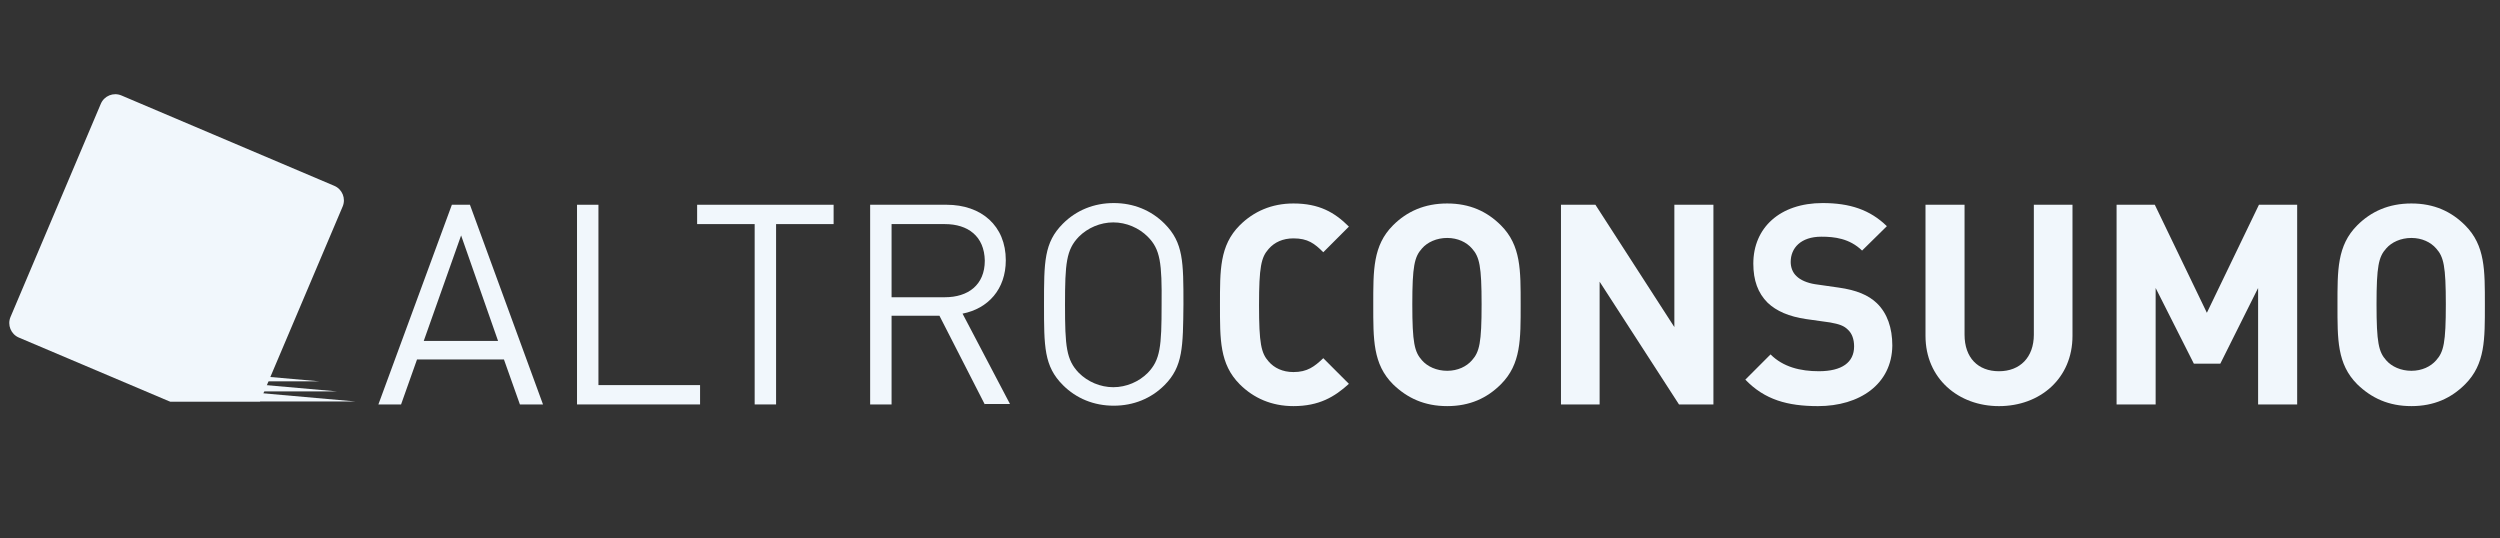
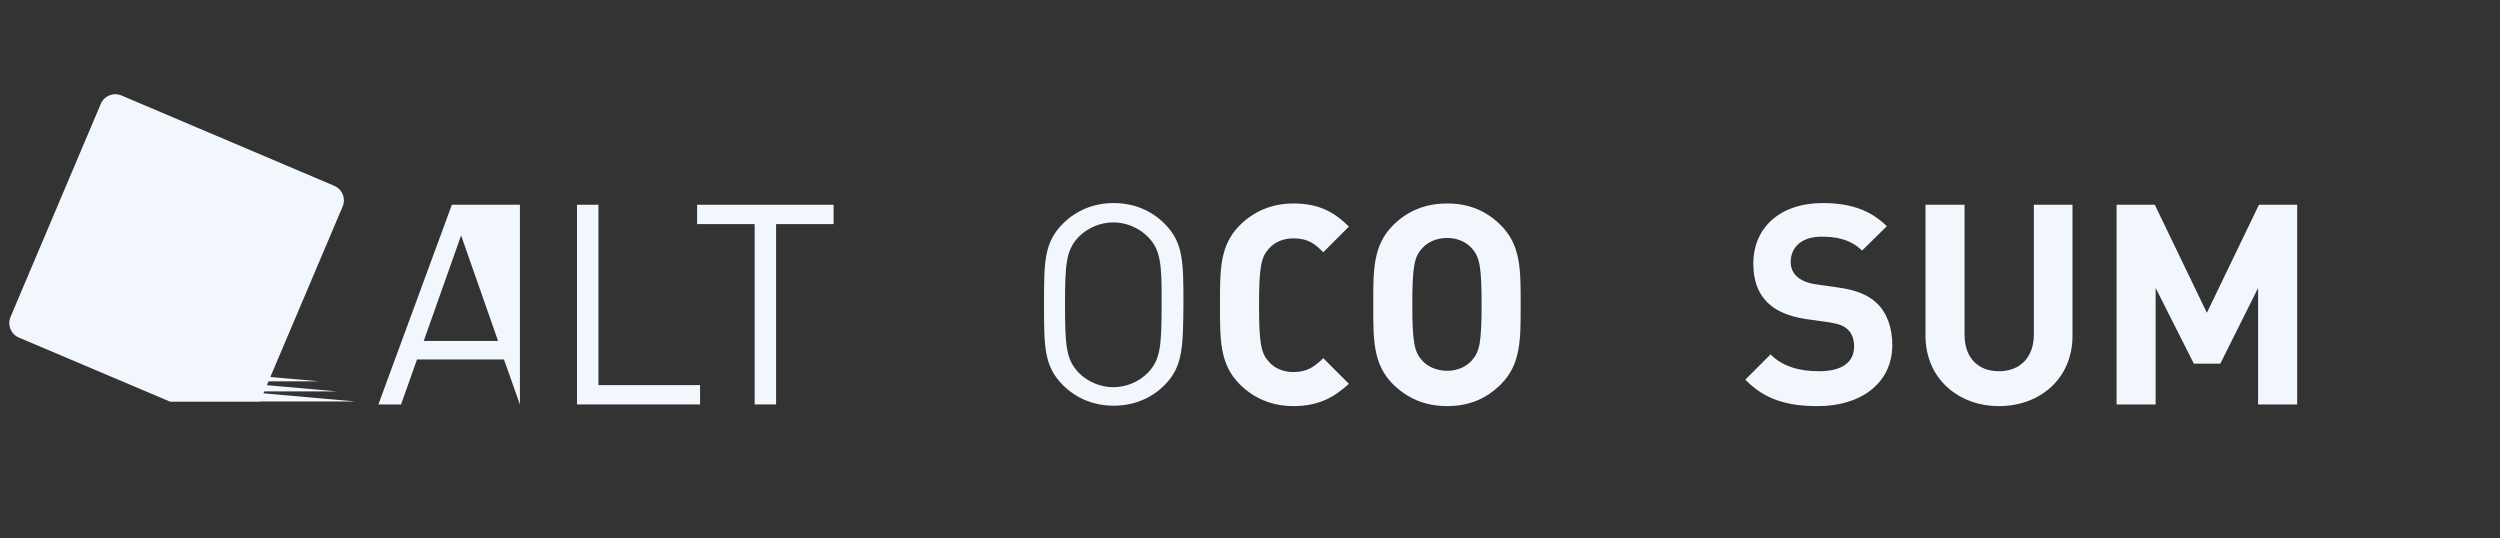
<svg xmlns="http://www.w3.org/2000/svg" width="223" height="48" viewBox="0 0 223 48" fill="none">
  <rect x="0" y="0" width="223" height="48" fill="#333333" stroke="none" />
  <path d="M31.729 35.813H15.171V34.351L31.729 35.813Z" fill="#F1F7FC" />
  <path d="M30.081 34.914H13.523V33.451L30.081 34.914Z" fill="#F1F7FC" />
  <path d="M28.47 34.013H11.875V32.551L28.47 34.013Z" fill="#F1F7FC" />
  <path d="M23.188 35.813L30.568 18.413C30.867 17.7 30.53 16.875 29.818 16.575L10.826 8.513C10.114 8.213 9.29 8.55 8.991 9.263L0.937 28.275C0.637 28.988 0.974 29.813 1.686 30.113L15.134 35.813H23.188Z" fill="#F1F7FC" />
-   <path d="M41.131 21.001L37.797 30.414H44.428L41.131 21.001ZM46.376 36.076L44.952 32.064H37.198L35.775 36.076H33.752L40.307 18.264H41.918L48.436 36.076H46.376Z" fill="#F1F7FC" />
+   <path d="M41.131 21.001L37.797 30.414H44.428L41.131 21.001ZM46.376 36.076L44.952 32.064H37.198L35.775 36.076H33.752L40.307 18.264H41.918H46.376Z" fill="#F1F7FC" />
  <path d="M51.47 36.076V18.264H53.381V34.351H62.446V36.076H51.47Z" fill="#F1F7FC" />
  <path d="M69.226 19.989V36.076H67.316V19.989H62.184V18.264H74.358V19.989H69.226Z" fill="#F1F7FC" />
-   <path d="M84.285 19.989H79.528V26.514H84.285C86.346 26.514 87.844 25.426 87.844 23.251C87.807 21.076 86.346 19.989 84.285 19.989ZM87.844 36.076L83.798 28.164H79.528V36.076H77.617V18.264H84.435C87.544 18.264 89.717 20.139 89.717 23.214C89.717 25.801 88.144 27.526 85.859 27.976L90.092 36.039H87.844V36.076Z" fill="#F1F7FC" />
  <path d="M102.379 21.113C101.592 20.326 100.468 19.838 99.307 19.838C98.146 19.838 97.022 20.326 96.235 21.113C95.111 22.276 94.999 23.476 94.999 27.188C94.999 30.901 95.111 32.101 96.235 33.263C97.022 34.051 98.146 34.538 99.307 34.538C100.468 34.538 101.592 34.051 102.379 33.263C103.502 32.101 103.615 30.901 103.615 27.188C103.652 23.438 103.502 22.238 102.379 21.113ZM103.877 34.351C102.678 35.551 101.105 36.188 99.344 36.188C97.584 36.188 96.01 35.551 94.812 34.351C93.126 32.663 93.126 30.938 93.126 27.151C93.126 23.363 93.126 21.638 94.812 19.951C96.01 18.751 97.584 18.113 99.344 18.113C101.105 18.113 102.678 18.751 103.877 19.951C105.563 21.638 105.563 23.363 105.563 27.151C105.525 30.938 105.525 32.701 103.877 34.351Z" fill="#F1F7FC" />
  <path d="M115.377 36.225C113.429 36.225 111.819 35.513 110.582 34.275C108.784 32.475 108.822 30.263 108.822 27.188C108.822 24.113 108.784 21.9 110.582 20.1C111.819 18.863 113.429 18.15 115.377 18.15C117.662 18.15 119.048 18.938 120.322 20.213L118.037 22.5C117.25 21.713 116.651 21.263 115.377 21.263C114.441 21.263 113.692 21.6 113.167 22.2C112.493 22.95 112.306 23.813 112.306 27.225C112.306 30.638 112.493 31.5 113.167 32.25C113.654 32.813 114.403 33.188 115.377 33.188C116.614 33.188 117.25 32.7 118.037 31.95L120.322 34.238C119.048 35.4 117.662 36.225 115.377 36.225Z" fill="#F1F7FC" />
  <path d="M131.298 22.163C130.811 21.6 130.024 21.225 129.088 21.225C128.151 21.225 127.327 21.6 126.84 22.163C126.166 22.913 125.978 23.738 125.978 27.15C125.978 30.563 126.166 31.388 126.84 32.138C127.327 32.7 128.151 33.075 129.088 33.075C130.024 33.075 130.811 32.7 131.298 32.138C131.972 31.388 132.159 30.563 132.159 27.15C132.159 23.738 131.972 22.913 131.298 22.163ZM133.883 34.275C132.646 35.513 131.111 36.225 129.088 36.225C127.065 36.225 125.529 35.513 124.255 34.275C122.457 32.475 122.495 30.263 122.495 27.188C122.495 24.113 122.457 21.9 124.255 20.1C125.492 18.863 127.065 18.15 129.088 18.15C131.111 18.15 132.646 18.863 133.883 20.1C135.681 21.9 135.643 24.113 135.643 27.188C135.643 30.263 135.681 32.475 133.883 34.275Z" fill="#F1F7FC" />
-   <path d="M149.766 36.076L142.686 25.126V36.076H139.239V18.264H142.311L149.353 29.176V18.264H152.837V36.076H149.766Z" fill="#F1F7FC" />
  <path d="M162.165 36.226C159.468 36.226 157.407 35.663 155.684 33.863L157.932 31.613C159.056 32.738 160.592 33.113 162.24 33.113C164.3 33.113 165.386 32.326 165.386 30.901C165.386 30.263 165.199 29.738 164.825 29.401C164.487 29.063 164.075 28.913 163.251 28.763L161.116 28.463C159.58 28.238 158.456 27.751 157.67 27.001C156.808 26.138 156.396 25.013 156.396 23.513C156.396 20.326 158.756 18.113 162.577 18.113C165.012 18.113 166.81 18.713 168.308 20.176L166.098 22.351C164.974 21.263 163.626 21.113 162.465 21.113C160.629 21.113 159.73 22.126 159.73 23.363C159.73 23.813 159.88 24.301 160.254 24.638C160.592 24.976 161.191 25.238 161.903 25.351L164 25.651C165.611 25.876 166.66 26.326 167.409 27.038C168.346 27.938 168.795 29.251 168.795 30.826C168.758 34.276 165.873 36.226 162.165 36.226Z" fill="#F1F7FC" />
  <path d="M178.31 36.226C174.677 36.226 171.755 33.751 171.755 29.964V18.264H175.238V29.851C175.238 31.914 176.437 33.114 178.31 33.114C180.183 33.114 181.419 31.876 181.419 29.851V18.264H184.866V29.964C184.866 33.751 181.981 36.226 178.31 36.226Z" fill="#F1F7FC" />
  <path d="M201.423 36.076V25.689L198.052 32.439H195.692L192.283 25.689V36.076H188.799V18.264H192.208L196.853 27.901L201.498 18.264H204.907V36.076H201.423Z" fill="#F1F7FC" />
-   <path d="M217.306 22.163C216.819 21.6 216.032 21.225 215.096 21.225C214.159 21.225 213.335 21.6 212.848 22.163C212.174 22.913 211.987 23.738 211.987 27.15C211.987 30.563 212.174 31.388 212.848 32.138C213.335 32.7 214.159 33.075 215.096 33.075C216.032 33.075 216.819 32.7 217.306 32.138C217.98 31.388 218.168 30.563 218.168 27.15C218.168 23.738 217.98 22.913 217.306 22.163ZM219.891 34.275C218.655 35.513 217.119 36.225 215.096 36.225C213.073 36.225 211.537 35.513 210.264 34.275C208.466 32.475 208.503 30.263 208.503 27.188C208.503 24.113 208.466 21.9 210.264 20.1C211.5 18.863 213.073 18.15 215.096 18.15C217.119 18.15 218.655 18.863 219.891 20.1C221.689 21.9 221.651 24.113 221.651 27.188C221.651 30.263 221.689 32.475 219.891 34.275Z" fill="#F1F7FC" />
</svg>